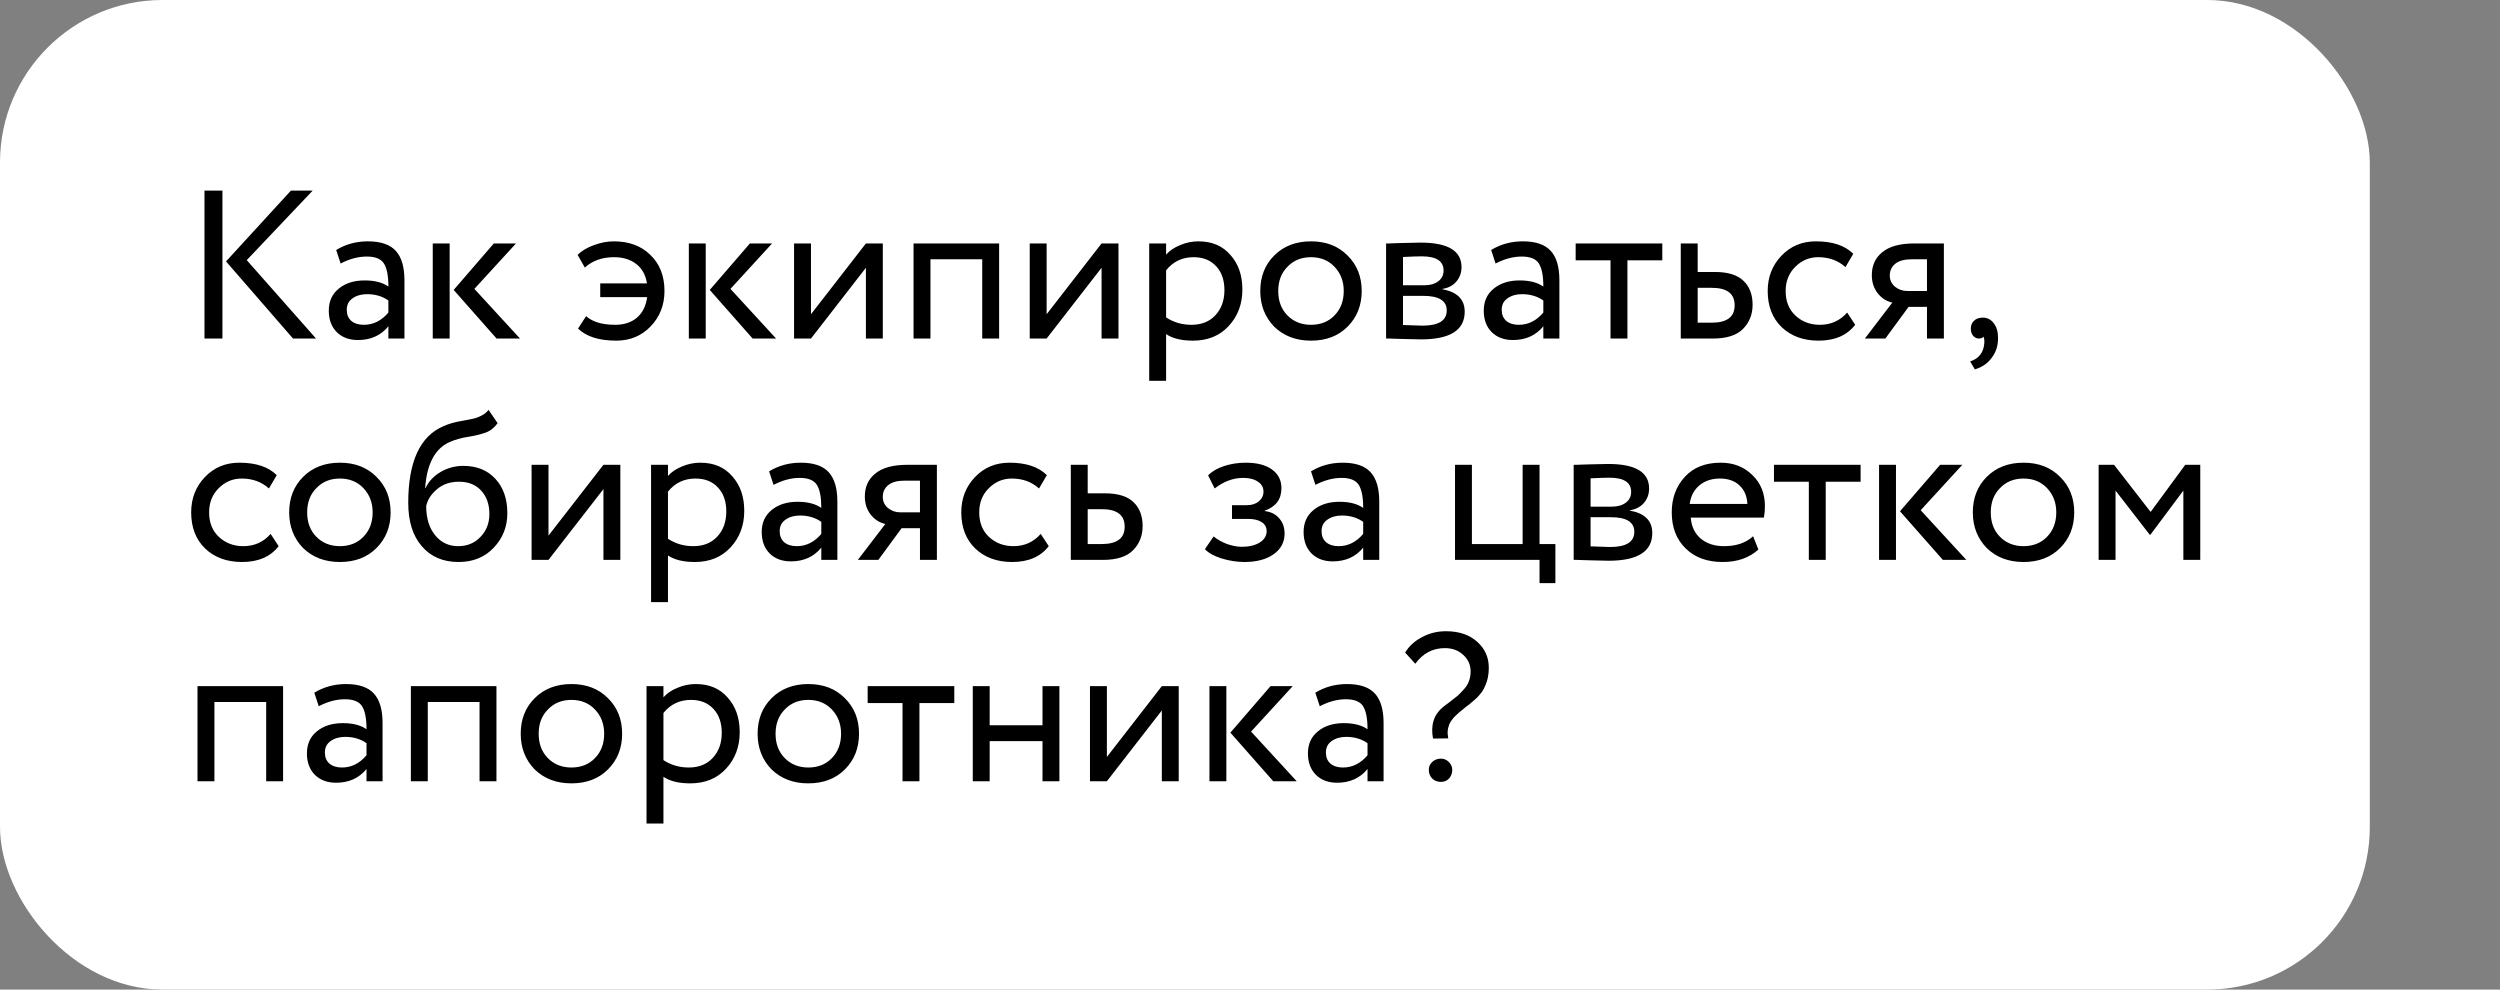
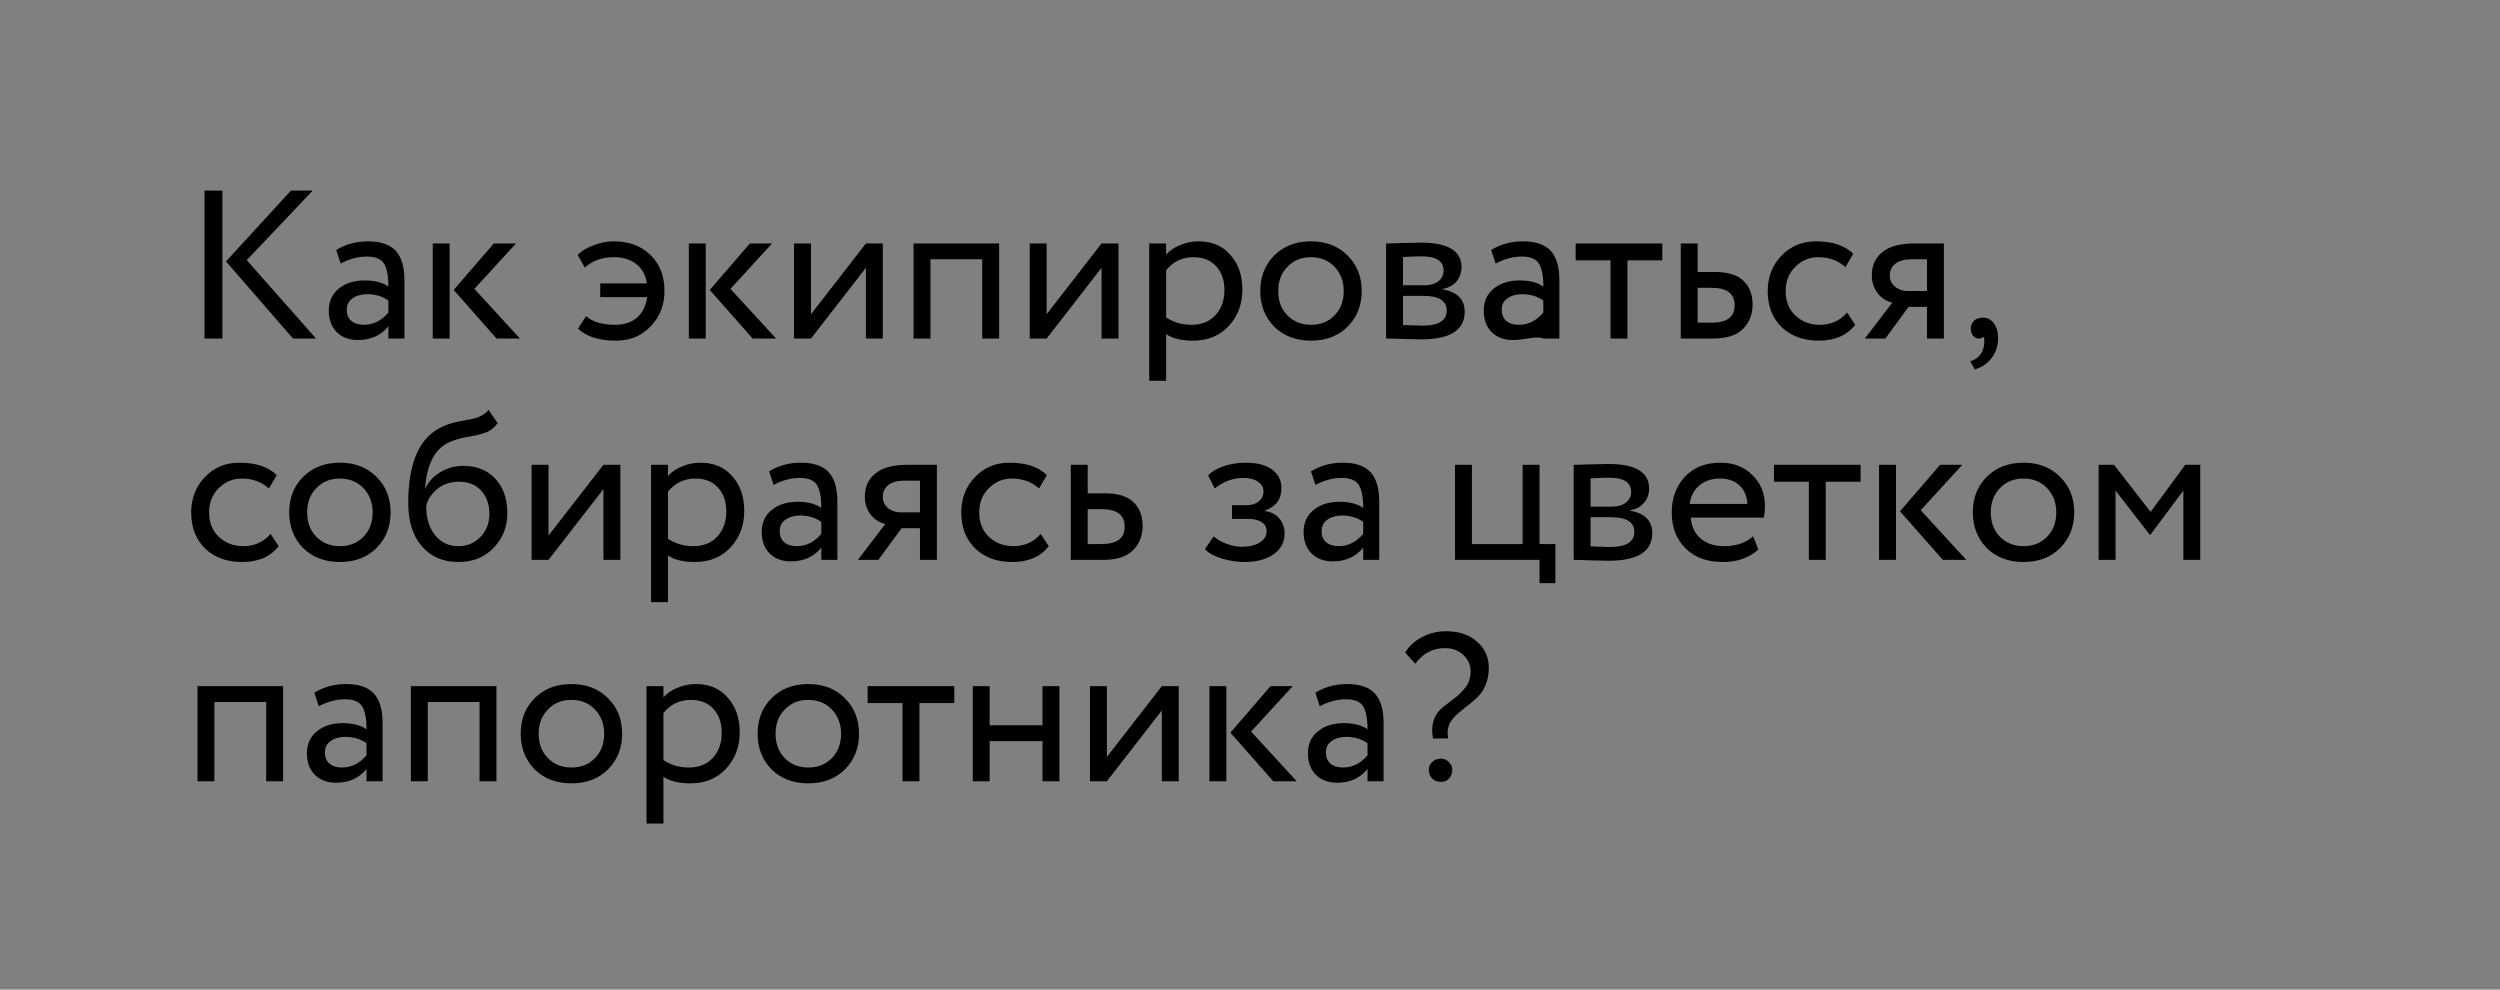
<svg xmlns="http://www.w3.org/2000/svg" width="192" height="76" viewBox="0 0 192 76" fill="none">
  <rect x="0" y="0" width="192" height="76" fill="#808080" stroke="none" />
-   <rect width="182" height="76" rx="12.483" fill="white" />
-   <path d="M22.341 14.64H24.013L18.95 19.979L24.272 26H22.504L17.359 20.077L22.341 14.64ZM17.083 26H15.704V14.64H17.083V26ZM26.16 20.239L25.819 19.2C26.544 18.757 27.356 18.535 28.253 18.535C29.238 18.535 29.952 18.779 30.396 19.265C30.839 19.752 31.061 20.504 31.061 21.521V26H29.828V25.059C29.254 25.762 28.475 26.114 27.491 26.114C26.82 26.114 26.279 25.913 25.868 25.513C25.457 25.102 25.251 24.55 25.251 23.858C25.251 23.144 25.506 22.581 26.014 22.17C26.523 21.748 27.188 21.537 28.01 21.537C28.778 21.537 29.384 21.694 29.828 22.008C29.828 21.186 29.714 20.596 29.487 20.239C29.26 19.882 28.822 19.703 28.172 19.703C27.512 19.703 26.842 19.882 26.16 20.239ZM27.945 24.945C28.67 24.945 29.298 24.631 29.828 24.004V23.079C29.373 22.754 28.827 22.592 28.189 22.592C27.745 22.592 27.372 22.7 27.069 22.917C26.777 23.122 26.631 23.414 26.631 23.793C26.631 24.15 26.744 24.431 26.971 24.637C27.209 24.842 27.534 24.945 27.945 24.945ZM37.925 18.697H39.629L36.432 22.186L39.937 26H38.136L34.842 22.267L37.925 18.697ZM34.533 26H33.235V18.697H34.533V26ZM49.701 22.819H46.098V21.764H49.685C49.587 21.115 49.312 20.618 48.857 20.271C48.414 19.925 47.846 19.752 47.153 19.752C46.255 19.752 45.509 20.017 44.914 20.547L44.362 19.574C44.676 19.26 45.092 19.011 45.611 18.827C46.131 18.632 46.639 18.535 47.137 18.535C48.305 18.535 49.241 18.881 49.944 19.574C50.669 20.266 51.032 21.191 51.032 22.349C51.032 23.42 50.68 24.323 49.977 25.059C49.274 25.794 48.392 26.162 47.332 26.162C46.012 26.162 45.033 25.854 44.394 25.237L45.011 24.28C45.509 24.723 46.255 24.945 47.251 24.945C47.932 24.945 48.489 24.761 48.922 24.393C49.355 24.015 49.614 23.49 49.701 22.819ZM57.592 18.697H59.296L56.099 22.186L59.604 26H57.803L54.509 22.267L57.592 18.697ZM54.2 26H52.902V18.697H54.2V26ZM66.502 20.564L62.283 26H60.984V18.697H62.283V24.134L66.502 18.697H67.8V26H66.502V20.564ZM76.733 26H75.435V19.914H71.459V26H70.16V18.697H76.733V26ZM84.6 20.564L80.381 26H79.083V18.697H80.381V24.134L84.6 18.697H85.899V26H84.6V20.564ZM89.557 29.246H88.259V18.697H89.557V19.557C89.817 19.255 90.174 19.011 90.628 18.827C91.082 18.632 91.553 18.535 92.04 18.535C93.078 18.535 93.895 18.881 94.49 19.574C95.107 20.255 95.415 21.142 95.415 22.235C95.415 23.349 95.064 24.285 94.361 25.043C93.668 25.789 92.754 26.162 91.618 26.162C90.742 26.162 90.055 25.995 89.557 25.659V29.246ZM91.667 19.752C90.801 19.752 90.098 20.087 89.557 20.758V24.377C90.13 24.756 90.779 24.945 91.504 24.945C92.272 24.945 92.884 24.702 93.338 24.215C93.803 23.717 94.036 23.073 94.036 22.284C94.036 21.516 93.825 20.904 93.403 20.45C92.981 19.985 92.402 19.752 91.667 19.752ZM97.86 25.091C97.146 24.355 96.789 23.441 96.789 22.349C96.789 21.245 97.146 20.336 97.86 19.622C98.585 18.898 99.526 18.535 100.684 18.535C101.842 18.535 102.777 18.898 103.491 19.622C104.216 20.336 104.579 21.245 104.579 22.349C104.579 23.452 104.216 24.366 103.491 25.091C102.777 25.805 101.842 26.162 100.684 26.162C99.537 26.162 98.596 25.805 97.86 25.091ZM98.883 20.482C98.407 20.958 98.169 21.581 98.169 22.349C98.169 23.117 98.401 23.739 98.867 24.215C99.343 24.702 99.948 24.945 100.684 24.945C101.42 24.945 102.02 24.707 102.485 24.231C102.961 23.744 103.199 23.117 103.199 22.349C103.199 21.602 102.961 20.98 102.485 20.482C102.02 19.996 101.42 19.752 100.684 19.752C99.948 19.752 99.348 19.996 98.883 20.482ZM106.452 26V18.697C106.506 18.697 106.582 18.697 106.679 18.697C106.777 18.686 106.917 18.681 107.101 18.681C107.285 18.67 107.453 18.665 107.604 18.665C108.405 18.643 108.902 18.632 109.097 18.632C111.196 18.632 112.245 19.26 112.245 20.515C112.245 20.948 112.11 21.321 111.84 21.635C111.569 21.938 111.218 22.122 110.785 22.186V22.219C111.921 22.424 112.489 22.998 112.489 23.939C112.489 25.356 111.369 26.065 109.13 26.065C109.021 26.065 108.545 26.054 107.702 26.032C107.539 26.032 107.361 26.027 107.166 26.016C106.971 26.016 106.82 26.011 106.712 26C106.603 26 106.517 26 106.452 26ZM109.308 22.722H107.75V24.961C108.529 24.994 109.027 25.01 109.243 25.01C110.487 25.01 111.109 24.621 111.109 23.842C111.109 23.095 110.509 22.722 109.308 22.722ZM109.195 19.687C108.881 19.687 108.399 19.703 107.75 19.736V21.91H109.389C109.833 21.91 110.19 21.808 110.46 21.602C110.731 21.397 110.866 21.121 110.866 20.774C110.866 20.05 110.309 19.687 109.195 19.687ZM114.86 20.239L114.52 19.2C115.245 18.757 116.056 18.535 116.954 18.535C117.938 18.535 118.652 18.779 119.096 19.265C119.54 19.752 119.761 20.504 119.761 21.521V26H118.528V25.059C117.955 25.762 117.176 26.114 116.191 26.114C115.52 26.114 114.979 25.913 114.568 25.513C114.157 25.102 113.952 24.55 113.952 23.858C113.952 23.144 114.206 22.581 114.714 22.17C115.223 21.748 115.888 21.537 116.71 21.537C117.479 21.537 118.084 21.694 118.528 22.008C118.528 21.186 118.414 20.596 118.187 20.239C117.96 19.882 117.522 19.703 116.873 19.703C116.213 19.703 115.542 19.882 114.86 20.239ZM116.646 24.945C117.37 24.945 117.998 24.631 118.528 24.004V23.079C118.074 22.754 117.527 22.592 116.889 22.592C116.445 22.592 116.072 22.7 115.769 22.917C115.477 23.122 115.331 23.414 115.331 23.793C115.331 24.15 115.445 24.431 115.672 24.637C115.91 24.842 116.234 24.945 116.646 24.945ZM123.688 19.996H121.01V18.697H127.664V19.996H124.986V26H123.688V19.996ZM131.549 26H129.083V18.697H130.381V20.888H131.712C132.707 20.888 133.437 21.115 133.902 21.57C134.368 22.013 134.6 22.625 134.6 23.404C134.6 24.139 134.357 24.756 133.87 25.253C133.383 25.751 132.61 26 131.549 26ZM131.468 22.105H130.381V24.783H131.452C132.631 24.783 133.221 24.339 133.221 23.452C133.221 22.554 132.637 22.105 131.468 22.105ZM141.861 24.004L142.478 24.945C141.85 25.757 140.914 26.162 139.67 26.162C138.502 26.162 137.555 25.816 136.83 25.124C136.116 24.431 135.759 23.506 135.759 22.349C135.759 21.278 136.111 20.374 136.814 19.639C137.517 18.903 138.399 18.535 139.459 18.535C140.736 18.535 141.693 18.854 142.331 19.492L141.731 20.515C141.168 20.006 140.471 19.752 139.638 19.752C138.956 19.752 138.366 20.001 137.869 20.499C137.382 20.985 137.138 21.602 137.138 22.349C137.138 23.138 137.387 23.766 137.885 24.231C138.393 24.707 139.021 24.945 139.767 24.945C140.611 24.945 141.309 24.631 141.861 24.004ZM147.018 18.697H149.29V26H147.992V23.566H146.58L144.795 26H143.221L145.33 23.241C144.887 23.144 144.514 22.906 144.211 22.527C143.908 22.138 143.756 21.672 143.756 21.131C143.756 20.385 144.027 19.795 144.568 19.363C145.109 18.919 145.925 18.697 147.018 18.697ZM145.136 21.164C145.136 21.51 145.271 21.797 145.541 22.024C145.812 22.241 146.131 22.349 146.499 22.349H147.992V19.914H146.807C146.255 19.914 145.839 20.028 145.558 20.255C145.276 20.482 145.136 20.785 145.136 21.164ZM151.358 25.253C151.358 24.994 151.439 24.788 151.601 24.637C151.764 24.475 151.991 24.393 152.283 24.393C152.629 24.393 152.91 24.54 153.127 24.832C153.343 25.113 153.451 25.491 153.451 25.968C153.451 26.552 153.289 27.055 152.965 27.477C152.651 27.91 152.218 28.207 151.666 28.369L151.309 27.753C151.872 27.579 152.218 27.217 152.348 26.665C152.424 26.297 152.418 26.027 152.332 25.854C152.267 25.951 152.148 26 151.975 26C151.812 26 151.666 25.93 151.536 25.789C151.417 25.638 151.358 25.459 151.358 25.253ZM20.783 41.004L21.4 41.945C20.773 42.757 19.837 43.162 18.593 43.162C17.424 43.162 16.477 42.816 15.753 42.124C15.039 41.431 14.682 40.506 14.682 39.349C14.682 38.278 15.033 37.374 15.736 36.639C16.44 35.903 17.321 35.535 18.382 35.535C19.658 35.535 20.616 35.854 21.254 36.492L20.654 37.515C20.091 37.006 19.393 36.752 18.56 36.752C17.878 36.752 17.289 37.001 16.791 37.499C16.304 37.986 16.061 38.602 16.061 39.349C16.061 40.138 16.31 40.766 16.808 41.231C17.316 41.707 17.943 41.945 18.69 41.945C19.534 41.945 20.232 41.631 20.783 41.004ZM23.28 42.091C22.566 41.355 22.209 40.441 22.209 39.349C22.209 38.245 22.566 37.336 23.28 36.622C24.005 35.898 24.947 35.535 26.104 35.535C27.262 35.535 28.198 35.898 28.912 36.622C29.636 37.336 29.999 38.245 29.999 39.349C29.999 40.452 29.636 41.366 28.912 42.091C28.198 42.805 27.262 43.162 26.104 43.162C24.957 43.162 24.016 42.805 23.28 42.091ZM24.303 37.482C23.827 37.958 23.589 38.581 23.589 39.349C23.589 40.117 23.821 40.739 24.287 41.215C24.762 41.702 25.368 41.945 26.104 41.945C26.84 41.945 27.44 41.707 27.905 41.231C28.381 40.744 28.619 40.117 28.619 39.349C28.619 38.602 28.381 37.98 27.905 37.482C27.44 36.996 26.84 36.752 26.104 36.752C25.368 36.752 24.768 36.996 24.303 37.482ZM37.52 31.478L38.217 32.5C37.958 32.857 37.644 33.101 37.276 33.231C36.876 33.371 36.421 33.48 35.913 33.555C35.415 33.631 34.945 33.766 34.501 33.961C33.398 34.469 32.781 35.643 32.651 37.482H32.684C32.922 36.974 33.306 36.563 33.836 36.249C34.377 35.935 34.955 35.779 35.572 35.779C36.611 35.779 37.433 36.108 38.039 36.768C38.655 37.428 38.964 38.31 38.964 39.414C38.964 40.452 38.612 41.339 37.909 42.075C37.217 42.8 36.319 43.162 35.215 43.162C34.025 43.162 33.084 42.757 32.391 41.945C31.699 41.145 31.353 40.036 31.353 38.618C31.353 35.459 32.256 33.496 34.063 32.728C34.474 32.544 34.95 32.408 35.491 32.322C35.913 32.246 36.216 32.187 36.4 32.143C36.584 32.1 36.778 32.024 36.984 31.916C37.2 31.808 37.379 31.662 37.52 31.478ZM32.732 38.862C32.732 39.792 32.959 40.539 33.414 41.101C33.868 41.664 34.458 41.945 35.183 41.945C35.886 41.945 36.459 41.707 36.903 41.231C37.357 40.766 37.584 40.182 37.584 39.478C37.584 38.732 37.373 38.132 36.952 37.677C36.54 37.223 35.972 36.996 35.248 36.996C34.588 36.996 34.036 37.179 33.592 37.547C33.127 37.926 32.84 38.364 32.732 38.862ZM46.344 37.564L42.124 43H40.826V35.697H42.124V41.134L46.344 35.697H47.642V43H46.344V37.564ZM51.3 46.246H50.002V35.697H51.3V36.557C51.56 36.255 51.917 36.011 52.371 35.827C52.826 35.632 53.296 35.535 53.783 35.535C54.822 35.535 55.639 35.881 56.234 36.574C56.85 37.255 57.159 38.142 57.159 39.235C57.159 40.349 56.807 41.285 56.104 42.042C55.411 42.789 54.497 43.162 53.361 43.162C52.485 43.162 51.798 42.995 51.3 42.659V46.246ZM53.41 36.752C52.544 36.752 51.841 37.087 51.3 37.758V41.377C51.874 41.756 52.523 41.945 53.248 41.945C54.016 41.945 54.627 41.702 55.081 41.215C55.547 40.717 55.779 40.074 55.779 39.284C55.779 38.516 55.568 37.904 55.146 37.45C54.724 36.985 54.146 36.752 53.41 36.752ZM59.409 37.239L59.068 36.2C59.793 35.757 60.604 35.535 61.502 35.535C62.487 35.535 63.201 35.779 63.644 36.265C64.088 36.752 64.31 37.504 64.31 38.521V43H63.076V42.059C62.503 42.762 61.724 43.114 60.74 43.114C60.069 43.114 59.528 42.913 59.117 42.513C58.706 42.102 58.5 41.55 58.5 40.858C58.5 40.144 58.754 39.581 59.263 39.17C59.771 38.748 60.437 38.537 61.259 38.537C62.027 38.537 62.633 38.694 63.076 39.008C63.076 38.186 62.963 37.596 62.736 37.239C62.508 36.882 62.07 36.703 61.421 36.703C60.761 36.703 60.09 36.882 59.409 37.239ZM61.194 41.945C61.919 41.945 62.546 41.631 63.076 41.004V40.079C62.622 39.754 62.076 39.592 61.437 39.592C60.994 39.592 60.621 39.7 60.318 39.917C60.026 40.122 59.88 40.414 59.88 40.793C59.88 41.15 59.993 41.431 60.22 41.637C60.458 41.842 60.783 41.945 61.194 41.945ZM69.681 35.697H71.953V43H70.654V40.566H69.243L67.457 43H65.883L67.993 40.241C67.549 40.144 67.176 39.906 66.873 39.527C66.57 39.138 66.419 38.672 66.419 38.132C66.419 37.385 66.689 36.795 67.23 36.363C67.771 35.919 68.588 35.697 69.681 35.697ZM67.798 38.164C67.798 38.51 67.933 38.797 68.204 39.024C68.474 39.24 68.793 39.349 69.161 39.349H70.654V36.914H69.47C68.918 36.914 68.501 37.028 68.22 37.255C67.939 37.482 67.798 37.785 67.798 38.164ZM79.927 41.004L80.544 41.945C79.917 42.757 78.981 43.162 77.737 43.162C76.568 43.162 75.622 42.816 74.897 42.124C74.183 41.431 73.826 40.506 73.826 39.349C73.826 38.278 74.177 37.374 74.881 36.639C75.584 35.903 76.466 35.535 77.526 35.535C78.802 35.535 79.76 35.854 80.398 36.492L79.798 37.515C79.235 37.006 78.537 36.752 77.704 36.752C77.023 36.752 76.433 37.001 75.935 37.499C75.448 37.986 75.205 38.602 75.205 39.349C75.205 40.138 75.454 40.766 75.952 41.231C76.46 41.707 77.088 41.945 77.834 41.945C78.678 41.945 79.376 41.631 79.927 41.004ZM84.703 43H82.237V35.697H83.535V37.888H84.865C85.861 37.888 86.591 38.115 87.056 38.57C87.522 39.013 87.754 39.624 87.754 40.404C87.754 41.139 87.511 41.756 87.024 42.254C86.537 42.751 85.763 43 84.703 43ZM84.622 39.105H83.535V41.783H84.606C85.785 41.783 86.375 41.339 86.375 40.452C86.375 39.554 85.79 39.105 84.622 39.105ZM95.558 43.162C95.006 43.162 94.422 43.07 93.805 42.886C93.21 42.692 92.788 42.454 92.539 42.172L93.205 41.199C93.497 41.437 93.843 41.631 94.243 41.783C94.654 41.923 95.028 41.994 95.363 41.994C95.926 41.994 96.385 41.886 96.743 41.669C97.1 41.442 97.278 41.15 97.278 40.793C97.278 40.49 97.148 40.257 96.888 40.095C96.64 39.933 96.293 39.852 95.85 39.852H94.617V38.797H95.769C96.137 38.797 96.439 38.7 96.677 38.505C96.916 38.299 97.035 38.05 97.035 37.758C97.035 37.434 96.894 37.179 96.613 36.996C96.331 36.801 95.953 36.703 95.477 36.703C94.709 36.703 93.978 36.974 93.286 37.515L92.783 36.509C93.075 36.206 93.481 35.968 94 35.795C94.53 35.622 95.087 35.535 95.671 35.535C96.537 35.535 97.208 35.708 97.684 36.054C98.171 36.401 98.414 36.882 98.414 37.499C98.414 38.343 97.987 38.916 97.132 39.219V39.251C97.608 39.305 97.981 39.495 98.252 39.819C98.522 40.133 98.657 40.517 98.657 40.971C98.657 41.642 98.371 42.178 97.797 42.578C97.235 42.968 96.488 43.162 95.558 43.162ZM101.025 37.239L100.685 36.2C101.409 35.757 102.221 35.535 103.119 35.535C104.103 35.535 104.817 35.779 105.261 36.265C105.704 36.752 105.926 37.504 105.926 38.521V43H104.693V42.059C104.119 42.762 103.341 43.114 102.356 43.114C101.685 43.114 101.144 42.913 100.733 42.513C100.322 42.102 100.117 41.55 100.117 40.858C100.117 40.144 100.371 39.581 100.879 39.17C101.388 38.748 102.053 38.537 102.875 38.537C103.643 38.537 104.249 38.694 104.693 39.008C104.693 38.186 104.579 37.596 104.352 37.239C104.125 36.882 103.687 36.703 103.038 36.703C102.378 36.703 101.707 36.882 101.025 37.239ZM102.81 41.945C103.535 41.945 104.163 41.631 104.693 41.004V40.079C104.238 39.754 103.692 39.592 103.054 39.592C102.61 39.592 102.237 39.7 101.934 39.917C101.642 40.122 101.496 40.414 101.496 40.793C101.496 41.15 101.61 41.431 101.837 41.637C102.075 41.842 102.399 41.945 102.81 41.945ZM118.236 43H111.745V35.697H113.043V41.783H116.938V35.697H118.236V41.783H119.454V44.785H118.236V43ZM120.858 43V35.697C120.912 35.697 120.987 35.697 121.085 35.697C121.182 35.687 121.323 35.681 121.507 35.681C121.691 35.67 121.858 35.665 122.01 35.665C122.81 35.643 123.308 35.632 123.503 35.632C125.602 35.632 126.651 36.26 126.651 37.515C126.651 37.948 126.516 38.321 126.245 38.635C125.975 38.938 125.623 39.121 125.191 39.186V39.219C126.327 39.424 126.895 39.998 126.895 40.939C126.895 42.356 125.775 43.065 123.535 43.065C123.427 43.065 122.951 43.054 122.107 43.032C121.945 43.032 121.766 43.027 121.572 43.016C121.377 43.016 121.226 43.011 121.117 43C121.009 43 120.923 43 120.858 43ZM123.714 39.722H122.156V41.961C122.935 41.994 123.433 42.01 123.649 42.01C124.893 42.01 125.515 41.621 125.515 40.842C125.515 40.095 124.915 39.722 123.714 39.722ZM123.6 36.687C123.286 36.687 122.805 36.703 122.156 36.736V38.91H123.795C124.239 38.91 124.596 38.808 124.866 38.602C125.137 38.397 125.272 38.121 125.272 37.775C125.272 37.05 124.715 36.687 123.6 36.687ZM134.638 41.182L135.043 42.205C134.34 42.843 133.426 43.162 132.301 43.162C131.111 43.162 130.164 42.816 129.461 42.124C128.747 41.431 128.39 40.506 128.39 39.349C128.39 38.256 128.725 37.347 129.396 36.622C130.056 35.898 130.976 35.535 132.155 35.535C133.128 35.535 133.934 35.849 134.573 36.476C135.222 37.093 135.546 37.894 135.546 38.878C135.546 39.192 135.519 39.484 135.465 39.754H129.85C129.904 40.436 130.159 40.971 130.613 41.361C131.078 41.75 131.673 41.945 132.398 41.945C133.35 41.945 134.097 41.691 134.638 41.182ZM132.09 36.752C131.452 36.752 130.921 36.931 130.499 37.288C130.088 37.645 129.845 38.115 129.769 38.7H134.2C134.167 38.094 133.962 37.618 133.583 37.271C133.215 36.925 132.717 36.752 132.09 36.752ZM138.918 36.996H136.24V35.697H142.894V36.996H140.216V43H138.918V36.996ZM149.002 35.697H150.706L147.509 39.186L151.015 43H149.213L145.919 39.267L149.002 35.697ZM145.611 43H144.312V35.697H145.611V43ZM152.583 42.091C151.869 41.355 151.512 40.441 151.512 39.349C151.512 38.245 151.869 37.336 152.583 36.622C153.308 35.898 154.249 35.535 155.407 35.535C156.564 35.535 157.5 35.898 158.214 36.622C158.939 37.336 159.301 38.245 159.301 39.349C159.301 40.452 158.939 41.366 158.214 42.091C157.5 42.805 156.564 43.162 155.407 43.162C154.26 43.162 153.319 42.805 152.583 42.091ZM153.605 37.482C153.129 37.958 152.891 38.581 152.891 39.349C152.891 40.117 153.124 40.739 153.589 41.215C154.065 41.702 154.671 41.945 155.407 41.945C156.142 41.945 156.743 41.707 157.208 41.231C157.684 40.744 157.922 40.117 157.922 39.349C157.922 38.602 157.684 37.98 157.208 37.482C156.743 36.996 156.142 36.752 155.407 36.752C154.671 36.752 154.07 36.996 153.605 37.482ZM162.473 43H161.175V35.697H162.359L165.167 39.316L167.828 35.697H168.98V43H167.682V37.677L165.15 41.069H165.102L162.473 37.677V43ZM21.741 60H20.443V53.914H16.467V60H15.168V52.697H21.741V60ZM24.48 54.239L24.139 53.2C24.864 52.757 25.676 52.535 26.574 52.535C27.558 52.535 28.272 52.779 28.716 53.265C29.159 53.752 29.381 54.504 29.381 55.521V60H28.148V59.059C27.574 59.762 26.796 60.114 25.811 60.114C25.14 60.114 24.599 59.913 24.188 59.513C23.777 59.102 23.572 58.55 23.572 57.858C23.572 57.144 23.826 56.581 24.334 56.17C24.843 55.748 25.508 55.537 26.33 55.537C27.098 55.537 27.704 55.694 28.148 56.008C28.148 55.186 28.034 54.596 27.807 54.239C27.58 53.882 27.142 53.703 26.492 53.703C25.833 53.703 25.162 53.882 24.48 54.239ZM26.265 58.945C26.99 58.945 27.618 58.631 28.148 58.004V57.079C27.693 56.754 27.147 56.592 26.509 56.592C26.065 56.592 25.692 56.7 25.389 56.917C25.097 57.122 24.951 57.414 24.951 57.793C24.951 58.15 25.064 58.431 25.292 58.637C25.53 58.842 25.854 58.945 26.265 58.945ZM38.127 60H36.829V53.914H32.853V60H31.555V52.697H38.127V60ZM41.062 59.091C40.348 58.355 39.991 57.441 39.991 56.349C39.991 55.245 40.348 54.336 41.062 53.622C41.786 52.898 42.728 52.535 43.885 52.535C45.043 52.535 45.979 52.898 46.693 53.622C47.418 54.336 47.78 55.245 47.78 56.349C47.78 57.452 47.418 58.366 46.693 59.091C45.979 59.805 45.043 60.162 43.885 60.162C42.739 60.162 41.797 59.805 41.062 59.091ZM42.084 54.482C41.608 54.958 41.37 55.581 41.37 56.349C41.37 57.117 41.603 57.739 42.068 58.215C42.544 58.702 43.15 58.945 43.885 58.945C44.621 58.945 45.221 58.707 45.687 58.231C46.163 57.744 46.401 57.117 46.401 56.349C46.401 55.602 46.163 54.98 45.687 54.482C45.221 53.996 44.621 53.752 43.885 53.752C43.15 53.752 42.549 53.996 42.084 54.482ZM50.952 63.246H49.653V52.697H50.952V53.557C51.211 53.255 51.568 53.011 52.023 52.827C52.477 52.632 52.948 52.535 53.434 52.535C54.473 52.535 55.29 52.881 55.885 53.574C56.502 54.255 56.81 55.142 56.81 56.235C56.81 57.349 56.458 58.285 55.755 59.042C55.063 59.789 54.148 60.162 53.013 60.162C52.136 60.162 51.449 59.995 50.952 59.659V63.246ZM53.061 53.752C52.196 53.752 51.492 54.087 50.952 54.758V58.377C51.525 58.756 52.174 58.945 52.899 58.945C53.667 58.945 54.278 58.702 54.733 58.215C55.198 57.717 55.431 57.074 55.431 56.284C55.431 55.516 55.22 54.904 54.798 54.45C54.376 53.985 53.797 53.752 53.061 53.752ZM59.255 59.091C58.541 58.355 58.184 57.441 58.184 56.349C58.184 55.245 58.541 54.336 59.255 53.622C59.98 52.898 60.921 52.535 62.079 52.535C63.236 52.535 64.172 52.898 64.886 53.622C65.611 54.336 65.973 55.245 65.973 56.349C65.973 57.452 65.611 58.366 64.886 59.091C64.172 59.805 63.236 60.162 62.079 60.162C60.932 60.162 59.991 59.805 59.255 59.091ZM60.277 54.482C59.801 54.958 59.563 55.581 59.563 56.349C59.563 57.117 59.796 57.739 60.261 58.215C60.737 58.702 61.343 58.945 62.079 58.945C62.814 58.945 63.415 58.707 63.88 58.231C64.356 57.744 64.594 57.117 64.594 56.349C64.594 55.602 64.356 54.98 63.88 54.482C63.415 53.996 62.814 53.752 62.079 53.752C61.343 53.752 60.742 53.996 60.277 54.482ZM69.314 53.996H66.636V52.697H73.29V53.996H70.612V60H69.314V53.996ZM81.362 60H80.064V56.917H76.007V60H74.709V52.697H76.007V55.7H80.064V52.697H81.362V60ZM89.228 54.564L85.009 60H83.71V52.697H85.009V58.134L89.228 52.697H90.526V60H89.228V54.564ZM97.576 52.697H99.28L96.083 56.186L99.588 60H97.787L94.493 56.267L97.576 52.697ZM94.184 60H92.886V52.697H94.184V60ZM101.358 54.239L101.017 53.2C101.742 52.757 102.554 52.535 103.452 52.535C104.436 52.535 105.15 52.779 105.594 53.265C106.037 53.752 106.259 54.504 106.259 55.521V60H105.026V59.059C104.452 59.762 103.673 60.114 102.689 60.114C102.018 60.114 101.477 59.913 101.066 59.513C100.655 59.102 100.449 58.55 100.449 57.858C100.449 57.144 100.704 56.581 101.212 56.17C101.721 55.748 102.386 55.537 103.208 55.537C103.976 55.537 104.582 55.694 105.026 56.008C105.026 55.186 104.912 54.596 104.685 54.239C104.458 53.882 104.02 53.703 103.37 53.703C102.71 53.703 102.04 53.882 101.358 54.239ZM103.143 58.945C103.868 58.945 104.496 58.631 105.026 58.004V57.079C104.571 56.754 104.025 56.592 103.387 56.592C102.943 56.592 102.57 56.7 102.267 56.917C101.975 57.122 101.829 57.414 101.829 57.793C101.829 58.15 101.942 58.431 102.17 58.637C102.408 58.842 102.732 58.945 103.143 58.945ZM112.944 51.561C112.944 51.064 112.755 50.642 112.376 50.295C112.009 49.949 111.538 49.776 110.965 49.776C110.034 49.776 109.277 50.176 108.693 50.977L107.914 50.117C108.217 49.619 108.649 49.224 109.212 48.932C109.774 48.629 110.386 48.478 111.046 48.478C112.052 48.478 112.852 48.748 113.447 49.289C114.043 49.819 114.34 50.485 114.34 51.285C114.34 51.794 114.253 52.243 114.08 52.632C114.037 52.741 113.988 52.843 113.934 52.941C113.88 53.038 113.815 53.136 113.74 53.233C113.664 53.319 113.599 53.395 113.545 53.46C113.502 53.514 113.426 53.59 113.318 53.687C113.209 53.774 113.134 53.839 113.09 53.882C113.058 53.914 112.977 53.985 112.847 54.093C112.717 54.19 112.636 54.25 112.604 54.271C112.539 54.325 112.447 54.401 112.328 54.499C112.22 54.585 112.133 54.656 112.068 54.71C112.014 54.764 111.938 54.834 111.841 54.921C111.744 55.007 111.668 55.083 111.614 55.148C111.56 55.213 111.5 55.294 111.435 55.391C111.37 55.489 111.322 55.581 111.289 55.667C111.267 55.754 111.24 55.851 111.208 55.959C111.186 56.067 111.176 56.186 111.176 56.316C111.186 56.435 111.203 56.565 111.224 56.706L110.056 56.722C109.861 55.694 110.115 54.888 110.819 54.304C110.927 54.217 111.105 54.082 111.354 53.898C111.614 53.703 111.814 53.547 111.954 53.428C112.095 53.298 112.252 53.136 112.425 52.941C112.609 52.746 112.739 52.535 112.815 52.308C112.901 52.081 112.944 51.832 112.944 51.561ZM109.731 59.124C109.731 58.886 109.818 58.685 109.991 58.523C110.164 58.35 110.391 58.264 110.672 58.264C110.9 58.264 111.1 58.35 111.273 58.523C111.446 58.696 111.533 58.897 111.533 59.124C111.533 59.383 111.451 59.605 111.289 59.789C111.127 59.962 110.921 60.049 110.672 60.049C110.391 60.049 110.164 59.962 109.991 59.789C109.818 59.605 109.731 59.383 109.731 59.124Z" fill="black" />
+   <path d="M22.341 14.64H24.013L18.95 19.979L24.272 26H22.504L17.359 20.077L22.341 14.64ZM17.083 26H15.704V14.64H17.083V26ZM26.16 20.239L25.819 19.2C26.544 18.757 27.356 18.535 28.253 18.535C29.238 18.535 29.952 18.779 30.396 19.265C30.839 19.752 31.061 20.504 31.061 21.521V26H29.828V25.059C29.254 25.762 28.475 26.114 27.491 26.114C26.82 26.114 26.279 25.913 25.868 25.513C25.457 25.102 25.251 24.55 25.251 23.858C25.251 23.144 25.506 22.581 26.014 22.17C26.523 21.748 27.188 21.537 28.01 21.537C28.778 21.537 29.384 21.694 29.828 22.008C29.828 21.186 29.714 20.596 29.487 20.239C29.26 19.882 28.822 19.703 28.172 19.703C27.512 19.703 26.842 19.882 26.16 20.239ZM27.945 24.945C28.67 24.945 29.298 24.631 29.828 24.004V23.079C29.373 22.754 28.827 22.592 28.189 22.592C27.745 22.592 27.372 22.7 27.069 22.917C26.777 23.122 26.631 23.414 26.631 23.793C26.631 24.15 26.744 24.431 26.971 24.637C27.209 24.842 27.534 24.945 27.945 24.945ZM37.925 18.697H39.629L36.432 22.186L39.937 26H38.136L34.842 22.267L37.925 18.697ZM34.533 26H33.235V18.697H34.533V26ZM49.701 22.819H46.098V21.764H49.685C49.587 21.115 49.312 20.618 48.857 20.271C48.414 19.925 47.846 19.752 47.153 19.752C46.255 19.752 45.509 20.017 44.914 20.547L44.362 19.574C44.676 19.26 45.092 19.011 45.611 18.827C46.131 18.632 46.639 18.535 47.137 18.535C48.305 18.535 49.241 18.881 49.944 19.574C50.669 20.266 51.032 21.191 51.032 22.349C51.032 23.42 50.68 24.323 49.977 25.059C49.274 25.794 48.392 26.162 47.332 26.162C46.012 26.162 45.033 25.854 44.394 25.237L45.011 24.28C45.509 24.723 46.255 24.945 47.251 24.945C47.932 24.945 48.489 24.761 48.922 24.393C49.355 24.015 49.614 23.49 49.701 22.819ZM57.592 18.697H59.296L56.099 22.186L59.604 26H57.803L54.509 22.267L57.592 18.697ZM54.2 26H52.902V18.697H54.2V26ZM66.502 20.564L62.283 26H60.984V18.697H62.283V24.134L66.502 18.697H67.8V26H66.502V20.564ZM76.733 26H75.435V19.914H71.459V26H70.16V18.697H76.733V26ZM84.6 20.564L80.381 26H79.083V18.697H80.381V24.134L84.6 18.697H85.899V26H84.6V20.564ZM89.557 29.246H88.259V18.697H89.557V19.557C89.817 19.255 90.174 19.011 90.628 18.827C91.082 18.632 91.553 18.535 92.04 18.535C93.078 18.535 93.895 18.881 94.49 19.574C95.107 20.255 95.415 21.142 95.415 22.235C95.415 23.349 95.064 24.285 94.361 25.043C93.668 25.789 92.754 26.162 91.618 26.162C90.742 26.162 90.055 25.995 89.557 25.659V29.246ZM91.667 19.752C90.801 19.752 90.098 20.087 89.557 20.758V24.377C90.13 24.756 90.779 24.945 91.504 24.945C92.272 24.945 92.884 24.702 93.338 24.215C93.803 23.717 94.036 23.073 94.036 22.284C94.036 21.516 93.825 20.904 93.403 20.45C92.981 19.985 92.402 19.752 91.667 19.752ZM97.86 25.091C97.146 24.355 96.789 23.441 96.789 22.349C96.789 21.245 97.146 20.336 97.86 19.622C98.585 18.898 99.526 18.535 100.684 18.535C101.842 18.535 102.777 18.898 103.491 19.622C104.216 20.336 104.579 21.245 104.579 22.349C104.579 23.452 104.216 24.366 103.491 25.091C102.777 25.805 101.842 26.162 100.684 26.162C99.537 26.162 98.596 25.805 97.86 25.091ZM98.883 20.482C98.407 20.958 98.169 21.581 98.169 22.349C98.169 23.117 98.401 23.739 98.867 24.215C99.343 24.702 99.948 24.945 100.684 24.945C101.42 24.945 102.02 24.707 102.485 24.231C102.961 23.744 103.199 23.117 103.199 22.349C103.199 21.602 102.961 20.98 102.485 20.482C102.02 19.996 101.42 19.752 100.684 19.752C99.948 19.752 99.348 19.996 98.883 20.482ZM106.452 26V18.697C106.506 18.697 106.582 18.697 106.679 18.697C106.777 18.686 106.917 18.681 107.101 18.681C107.285 18.67 107.453 18.665 107.604 18.665C108.405 18.643 108.902 18.632 109.097 18.632C111.196 18.632 112.245 19.26 112.245 20.515C112.245 20.948 112.11 21.321 111.84 21.635C111.569 21.938 111.218 22.122 110.785 22.186V22.219C111.921 22.424 112.489 22.998 112.489 23.939C112.489 25.356 111.369 26.065 109.13 26.065C109.021 26.065 108.545 26.054 107.702 26.032C107.539 26.032 107.361 26.027 107.166 26.016C106.971 26.016 106.82 26.011 106.712 26C106.603 26 106.517 26 106.452 26ZM109.308 22.722H107.75V24.961C108.529 24.994 109.027 25.01 109.243 25.01C110.487 25.01 111.109 24.621 111.109 23.842C111.109 23.095 110.509 22.722 109.308 22.722ZM109.195 19.687C108.881 19.687 108.399 19.703 107.75 19.736V21.91H109.389C109.833 21.91 110.19 21.808 110.46 21.602C110.731 21.397 110.866 21.121 110.866 20.774C110.866 20.05 110.309 19.687 109.195 19.687ZM114.86 20.239L114.52 19.2C115.245 18.757 116.056 18.535 116.954 18.535C117.938 18.535 118.652 18.779 119.096 19.265C119.54 19.752 119.761 20.504 119.761 21.521V26H118.528C117.955 25.762 117.176 26.114 116.191 26.114C115.52 26.114 114.979 25.913 114.568 25.513C114.157 25.102 113.952 24.55 113.952 23.858C113.952 23.144 114.206 22.581 114.714 22.17C115.223 21.748 115.888 21.537 116.71 21.537C117.479 21.537 118.084 21.694 118.528 22.008C118.528 21.186 118.414 20.596 118.187 20.239C117.96 19.882 117.522 19.703 116.873 19.703C116.213 19.703 115.542 19.882 114.86 20.239ZM116.646 24.945C117.37 24.945 117.998 24.631 118.528 24.004V23.079C118.074 22.754 117.527 22.592 116.889 22.592C116.445 22.592 116.072 22.7 115.769 22.917C115.477 23.122 115.331 23.414 115.331 23.793C115.331 24.15 115.445 24.431 115.672 24.637C115.91 24.842 116.234 24.945 116.646 24.945ZM123.688 19.996H121.01V18.697H127.664V19.996H124.986V26H123.688V19.996ZM131.549 26H129.083V18.697H130.381V20.888H131.712C132.707 20.888 133.437 21.115 133.902 21.57C134.368 22.013 134.6 22.625 134.6 23.404C134.6 24.139 134.357 24.756 133.87 25.253C133.383 25.751 132.61 26 131.549 26ZM131.468 22.105H130.381V24.783H131.452C132.631 24.783 133.221 24.339 133.221 23.452C133.221 22.554 132.637 22.105 131.468 22.105ZM141.861 24.004L142.478 24.945C141.85 25.757 140.914 26.162 139.67 26.162C138.502 26.162 137.555 25.816 136.83 25.124C136.116 24.431 135.759 23.506 135.759 22.349C135.759 21.278 136.111 20.374 136.814 19.639C137.517 18.903 138.399 18.535 139.459 18.535C140.736 18.535 141.693 18.854 142.331 19.492L141.731 20.515C141.168 20.006 140.471 19.752 139.638 19.752C138.956 19.752 138.366 20.001 137.869 20.499C137.382 20.985 137.138 21.602 137.138 22.349C137.138 23.138 137.387 23.766 137.885 24.231C138.393 24.707 139.021 24.945 139.767 24.945C140.611 24.945 141.309 24.631 141.861 24.004ZM147.018 18.697H149.29V26H147.992V23.566H146.58L144.795 26H143.221L145.33 23.241C144.887 23.144 144.514 22.906 144.211 22.527C143.908 22.138 143.756 21.672 143.756 21.131C143.756 20.385 144.027 19.795 144.568 19.363C145.109 18.919 145.925 18.697 147.018 18.697ZM145.136 21.164C145.136 21.51 145.271 21.797 145.541 22.024C145.812 22.241 146.131 22.349 146.499 22.349H147.992V19.914H146.807C146.255 19.914 145.839 20.028 145.558 20.255C145.276 20.482 145.136 20.785 145.136 21.164ZM151.358 25.253C151.358 24.994 151.439 24.788 151.601 24.637C151.764 24.475 151.991 24.393 152.283 24.393C152.629 24.393 152.91 24.54 153.127 24.832C153.343 25.113 153.451 25.491 153.451 25.968C153.451 26.552 153.289 27.055 152.965 27.477C152.651 27.91 152.218 28.207 151.666 28.369L151.309 27.753C151.872 27.579 152.218 27.217 152.348 26.665C152.424 26.297 152.418 26.027 152.332 25.854C152.267 25.951 152.148 26 151.975 26C151.812 26 151.666 25.93 151.536 25.789C151.417 25.638 151.358 25.459 151.358 25.253ZM20.783 41.004L21.4 41.945C20.773 42.757 19.837 43.162 18.593 43.162C17.424 43.162 16.477 42.816 15.753 42.124C15.039 41.431 14.682 40.506 14.682 39.349C14.682 38.278 15.033 37.374 15.736 36.639C16.44 35.903 17.321 35.535 18.382 35.535C19.658 35.535 20.616 35.854 21.254 36.492L20.654 37.515C20.091 37.006 19.393 36.752 18.56 36.752C17.878 36.752 17.289 37.001 16.791 37.499C16.304 37.986 16.061 38.602 16.061 39.349C16.061 40.138 16.31 40.766 16.808 41.231C17.316 41.707 17.943 41.945 18.69 41.945C19.534 41.945 20.232 41.631 20.783 41.004ZM23.28 42.091C22.566 41.355 22.209 40.441 22.209 39.349C22.209 38.245 22.566 37.336 23.28 36.622C24.005 35.898 24.947 35.535 26.104 35.535C27.262 35.535 28.198 35.898 28.912 36.622C29.636 37.336 29.999 38.245 29.999 39.349C29.999 40.452 29.636 41.366 28.912 42.091C28.198 42.805 27.262 43.162 26.104 43.162C24.957 43.162 24.016 42.805 23.28 42.091ZM24.303 37.482C23.827 37.958 23.589 38.581 23.589 39.349C23.589 40.117 23.821 40.739 24.287 41.215C24.762 41.702 25.368 41.945 26.104 41.945C26.84 41.945 27.44 41.707 27.905 41.231C28.381 40.744 28.619 40.117 28.619 39.349C28.619 38.602 28.381 37.98 27.905 37.482C27.44 36.996 26.84 36.752 26.104 36.752C25.368 36.752 24.768 36.996 24.303 37.482ZM37.52 31.478L38.217 32.5C37.958 32.857 37.644 33.101 37.276 33.231C36.876 33.371 36.421 33.48 35.913 33.555C35.415 33.631 34.945 33.766 34.501 33.961C33.398 34.469 32.781 35.643 32.651 37.482H32.684C32.922 36.974 33.306 36.563 33.836 36.249C34.377 35.935 34.955 35.779 35.572 35.779C36.611 35.779 37.433 36.108 38.039 36.768C38.655 37.428 38.964 38.31 38.964 39.414C38.964 40.452 38.612 41.339 37.909 42.075C37.217 42.8 36.319 43.162 35.215 43.162C34.025 43.162 33.084 42.757 32.391 41.945C31.699 41.145 31.353 40.036 31.353 38.618C31.353 35.459 32.256 33.496 34.063 32.728C34.474 32.544 34.95 32.408 35.491 32.322C35.913 32.246 36.216 32.187 36.4 32.143C36.584 32.1 36.778 32.024 36.984 31.916C37.2 31.808 37.379 31.662 37.52 31.478ZM32.732 38.862C32.732 39.792 32.959 40.539 33.414 41.101C33.868 41.664 34.458 41.945 35.183 41.945C35.886 41.945 36.459 41.707 36.903 41.231C37.357 40.766 37.584 40.182 37.584 39.478C37.584 38.732 37.373 38.132 36.952 37.677C36.54 37.223 35.972 36.996 35.248 36.996C34.588 36.996 34.036 37.179 33.592 37.547C33.127 37.926 32.84 38.364 32.732 38.862ZM46.344 37.564L42.124 43H40.826V35.697H42.124V41.134L46.344 35.697H47.642V43H46.344V37.564ZM51.3 46.246H50.002V35.697H51.3V36.557C51.56 36.255 51.917 36.011 52.371 35.827C52.826 35.632 53.296 35.535 53.783 35.535C54.822 35.535 55.639 35.881 56.234 36.574C56.85 37.255 57.159 38.142 57.159 39.235C57.159 40.349 56.807 41.285 56.104 42.042C55.411 42.789 54.497 43.162 53.361 43.162C52.485 43.162 51.798 42.995 51.3 42.659V46.246ZM53.41 36.752C52.544 36.752 51.841 37.087 51.3 37.758V41.377C51.874 41.756 52.523 41.945 53.248 41.945C54.016 41.945 54.627 41.702 55.081 41.215C55.547 40.717 55.779 40.074 55.779 39.284C55.779 38.516 55.568 37.904 55.146 37.45C54.724 36.985 54.146 36.752 53.41 36.752ZM59.409 37.239L59.068 36.2C59.793 35.757 60.604 35.535 61.502 35.535C62.487 35.535 63.201 35.779 63.644 36.265C64.088 36.752 64.31 37.504 64.31 38.521V43H63.076V42.059C62.503 42.762 61.724 43.114 60.74 43.114C60.069 43.114 59.528 42.913 59.117 42.513C58.706 42.102 58.5 41.55 58.5 40.858C58.5 40.144 58.754 39.581 59.263 39.17C59.771 38.748 60.437 38.537 61.259 38.537C62.027 38.537 62.633 38.694 63.076 39.008C63.076 38.186 62.963 37.596 62.736 37.239C62.508 36.882 62.07 36.703 61.421 36.703C60.761 36.703 60.09 36.882 59.409 37.239ZM61.194 41.945C61.919 41.945 62.546 41.631 63.076 41.004V40.079C62.622 39.754 62.076 39.592 61.437 39.592C60.994 39.592 60.621 39.7 60.318 39.917C60.026 40.122 59.88 40.414 59.88 40.793C59.88 41.15 59.993 41.431 60.22 41.637C60.458 41.842 60.783 41.945 61.194 41.945ZM69.681 35.697H71.953V43H70.654V40.566H69.243L67.457 43H65.883L67.993 40.241C67.549 40.144 67.176 39.906 66.873 39.527C66.57 39.138 66.419 38.672 66.419 38.132C66.419 37.385 66.689 36.795 67.23 36.363C67.771 35.919 68.588 35.697 69.681 35.697ZM67.798 38.164C67.798 38.51 67.933 38.797 68.204 39.024C68.474 39.24 68.793 39.349 69.161 39.349H70.654V36.914H69.47C68.918 36.914 68.501 37.028 68.22 37.255C67.939 37.482 67.798 37.785 67.798 38.164ZM79.927 41.004L80.544 41.945C79.917 42.757 78.981 43.162 77.737 43.162C76.568 43.162 75.622 42.816 74.897 42.124C74.183 41.431 73.826 40.506 73.826 39.349C73.826 38.278 74.177 37.374 74.881 36.639C75.584 35.903 76.466 35.535 77.526 35.535C78.802 35.535 79.76 35.854 80.398 36.492L79.798 37.515C79.235 37.006 78.537 36.752 77.704 36.752C77.023 36.752 76.433 37.001 75.935 37.499C75.448 37.986 75.205 38.602 75.205 39.349C75.205 40.138 75.454 40.766 75.952 41.231C76.46 41.707 77.088 41.945 77.834 41.945C78.678 41.945 79.376 41.631 79.927 41.004ZM84.703 43H82.237V35.697H83.535V37.888H84.865C85.861 37.888 86.591 38.115 87.056 38.57C87.522 39.013 87.754 39.624 87.754 40.404C87.754 41.139 87.511 41.756 87.024 42.254C86.537 42.751 85.763 43 84.703 43ZM84.622 39.105H83.535V41.783H84.606C85.785 41.783 86.375 41.339 86.375 40.452C86.375 39.554 85.79 39.105 84.622 39.105ZM95.558 43.162C95.006 43.162 94.422 43.07 93.805 42.886C93.21 42.692 92.788 42.454 92.539 42.172L93.205 41.199C93.497 41.437 93.843 41.631 94.243 41.783C94.654 41.923 95.028 41.994 95.363 41.994C95.926 41.994 96.385 41.886 96.743 41.669C97.1 41.442 97.278 41.15 97.278 40.793C97.278 40.49 97.148 40.257 96.888 40.095C96.64 39.933 96.293 39.852 95.85 39.852H94.617V38.797H95.769C96.137 38.797 96.439 38.7 96.677 38.505C96.916 38.299 97.035 38.05 97.035 37.758C97.035 37.434 96.894 37.179 96.613 36.996C96.331 36.801 95.953 36.703 95.477 36.703C94.709 36.703 93.978 36.974 93.286 37.515L92.783 36.509C93.075 36.206 93.481 35.968 94 35.795C94.53 35.622 95.087 35.535 95.671 35.535C96.537 35.535 97.208 35.708 97.684 36.054C98.171 36.401 98.414 36.882 98.414 37.499C98.414 38.343 97.987 38.916 97.132 39.219V39.251C97.608 39.305 97.981 39.495 98.252 39.819C98.522 40.133 98.657 40.517 98.657 40.971C98.657 41.642 98.371 42.178 97.797 42.578C97.235 42.968 96.488 43.162 95.558 43.162ZM101.025 37.239L100.685 36.2C101.409 35.757 102.221 35.535 103.119 35.535C104.103 35.535 104.817 35.779 105.261 36.265C105.704 36.752 105.926 37.504 105.926 38.521V43H104.693V42.059C104.119 42.762 103.341 43.114 102.356 43.114C101.685 43.114 101.144 42.913 100.733 42.513C100.322 42.102 100.117 41.55 100.117 40.858C100.117 40.144 100.371 39.581 100.879 39.17C101.388 38.748 102.053 38.537 102.875 38.537C103.643 38.537 104.249 38.694 104.693 39.008C104.693 38.186 104.579 37.596 104.352 37.239C104.125 36.882 103.687 36.703 103.038 36.703C102.378 36.703 101.707 36.882 101.025 37.239ZM102.81 41.945C103.535 41.945 104.163 41.631 104.693 41.004V40.079C104.238 39.754 103.692 39.592 103.054 39.592C102.61 39.592 102.237 39.7 101.934 39.917C101.642 40.122 101.496 40.414 101.496 40.793C101.496 41.15 101.61 41.431 101.837 41.637C102.075 41.842 102.399 41.945 102.81 41.945ZM118.236 43H111.745V35.697H113.043V41.783H116.938V35.697H118.236V41.783H119.454V44.785H118.236V43ZM120.858 43V35.697C120.912 35.697 120.987 35.697 121.085 35.697C121.182 35.687 121.323 35.681 121.507 35.681C121.691 35.67 121.858 35.665 122.01 35.665C122.81 35.643 123.308 35.632 123.503 35.632C125.602 35.632 126.651 36.26 126.651 37.515C126.651 37.948 126.516 38.321 126.245 38.635C125.975 38.938 125.623 39.121 125.191 39.186V39.219C126.327 39.424 126.895 39.998 126.895 40.939C126.895 42.356 125.775 43.065 123.535 43.065C123.427 43.065 122.951 43.054 122.107 43.032C121.945 43.032 121.766 43.027 121.572 43.016C121.377 43.016 121.226 43.011 121.117 43C121.009 43 120.923 43 120.858 43ZM123.714 39.722H122.156V41.961C122.935 41.994 123.433 42.01 123.649 42.01C124.893 42.01 125.515 41.621 125.515 40.842C125.515 40.095 124.915 39.722 123.714 39.722ZM123.6 36.687C123.286 36.687 122.805 36.703 122.156 36.736V38.91H123.795C124.239 38.91 124.596 38.808 124.866 38.602C125.137 38.397 125.272 38.121 125.272 37.775C125.272 37.05 124.715 36.687 123.6 36.687ZM134.638 41.182L135.043 42.205C134.34 42.843 133.426 43.162 132.301 43.162C131.111 43.162 130.164 42.816 129.461 42.124C128.747 41.431 128.39 40.506 128.39 39.349C128.39 38.256 128.725 37.347 129.396 36.622C130.056 35.898 130.976 35.535 132.155 35.535C133.128 35.535 133.934 35.849 134.573 36.476C135.222 37.093 135.546 37.894 135.546 38.878C135.546 39.192 135.519 39.484 135.465 39.754H129.85C129.904 40.436 130.159 40.971 130.613 41.361C131.078 41.75 131.673 41.945 132.398 41.945C133.35 41.945 134.097 41.691 134.638 41.182ZM132.09 36.752C131.452 36.752 130.921 36.931 130.499 37.288C130.088 37.645 129.845 38.115 129.769 38.7H134.2C134.167 38.094 133.962 37.618 133.583 37.271C133.215 36.925 132.717 36.752 132.09 36.752ZM138.918 36.996H136.24V35.697H142.894V36.996H140.216V43H138.918V36.996ZM149.002 35.697H150.706L147.509 39.186L151.015 43H149.213L145.919 39.267L149.002 35.697ZM145.611 43H144.312V35.697H145.611V43ZM152.583 42.091C151.869 41.355 151.512 40.441 151.512 39.349C151.512 38.245 151.869 37.336 152.583 36.622C153.308 35.898 154.249 35.535 155.407 35.535C156.564 35.535 157.5 35.898 158.214 36.622C158.939 37.336 159.301 38.245 159.301 39.349C159.301 40.452 158.939 41.366 158.214 42.091C157.5 42.805 156.564 43.162 155.407 43.162C154.26 43.162 153.319 42.805 152.583 42.091ZM153.605 37.482C153.129 37.958 152.891 38.581 152.891 39.349C152.891 40.117 153.124 40.739 153.589 41.215C154.065 41.702 154.671 41.945 155.407 41.945C156.142 41.945 156.743 41.707 157.208 41.231C157.684 40.744 157.922 40.117 157.922 39.349C157.922 38.602 157.684 37.98 157.208 37.482C156.743 36.996 156.142 36.752 155.407 36.752C154.671 36.752 154.07 36.996 153.605 37.482ZM162.473 43H161.175V35.697H162.359L165.167 39.316L167.828 35.697H168.98V43H167.682V37.677L165.15 41.069H165.102L162.473 37.677V43ZM21.741 60H20.443V53.914H16.467V60H15.168V52.697H21.741V60ZM24.48 54.239L24.139 53.2C24.864 52.757 25.676 52.535 26.574 52.535C27.558 52.535 28.272 52.779 28.716 53.265C29.159 53.752 29.381 54.504 29.381 55.521V60H28.148V59.059C27.574 59.762 26.796 60.114 25.811 60.114C25.14 60.114 24.599 59.913 24.188 59.513C23.777 59.102 23.572 58.55 23.572 57.858C23.572 57.144 23.826 56.581 24.334 56.17C24.843 55.748 25.508 55.537 26.33 55.537C27.098 55.537 27.704 55.694 28.148 56.008C28.148 55.186 28.034 54.596 27.807 54.239C27.58 53.882 27.142 53.703 26.492 53.703C25.833 53.703 25.162 53.882 24.48 54.239ZM26.265 58.945C26.99 58.945 27.618 58.631 28.148 58.004V57.079C27.693 56.754 27.147 56.592 26.509 56.592C26.065 56.592 25.692 56.7 25.389 56.917C25.097 57.122 24.951 57.414 24.951 57.793C24.951 58.15 25.064 58.431 25.292 58.637C25.53 58.842 25.854 58.945 26.265 58.945ZM38.127 60H36.829V53.914H32.853V60H31.555V52.697H38.127V60ZM41.062 59.091C40.348 58.355 39.991 57.441 39.991 56.349C39.991 55.245 40.348 54.336 41.062 53.622C41.786 52.898 42.728 52.535 43.885 52.535C45.043 52.535 45.979 52.898 46.693 53.622C47.418 54.336 47.78 55.245 47.78 56.349C47.78 57.452 47.418 58.366 46.693 59.091C45.979 59.805 45.043 60.162 43.885 60.162C42.739 60.162 41.797 59.805 41.062 59.091ZM42.084 54.482C41.608 54.958 41.37 55.581 41.37 56.349C41.37 57.117 41.603 57.739 42.068 58.215C42.544 58.702 43.15 58.945 43.885 58.945C44.621 58.945 45.221 58.707 45.687 58.231C46.163 57.744 46.401 57.117 46.401 56.349C46.401 55.602 46.163 54.98 45.687 54.482C45.221 53.996 44.621 53.752 43.885 53.752C43.15 53.752 42.549 53.996 42.084 54.482ZM50.952 63.246H49.653V52.697H50.952V53.557C51.211 53.255 51.568 53.011 52.023 52.827C52.477 52.632 52.948 52.535 53.434 52.535C54.473 52.535 55.29 52.881 55.885 53.574C56.502 54.255 56.81 55.142 56.81 56.235C56.81 57.349 56.458 58.285 55.755 59.042C55.063 59.789 54.148 60.162 53.013 60.162C52.136 60.162 51.449 59.995 50.952 59.659V63.246ZM53.061 53.752C52.196 53.752 51.492 54.087 50.952 54.758V58.377C51.525 58.756 52.174 58.945 52.899 58.945C53.667 58.945 54.278 58.702 54.733 58.215C55.198 57.717 55.431 57.074 55.431 56.284C55.431 55.516 55.22 54.904 54.798 54.45C54.376 53.985 53.797 53.752 53.061 53.752ZM59.255 59.091C58.541 58.355 58.184 57.441 58.184 56.349C58.184 55.245 58.541 54.336 59.255 53.622C59.98 52.898 60.921 52.535 62.079 52.535C63.236 52.535 64.172 52.898 64.886 53.622C65.611 54.336 65.973 55.245 65.973 56.349C65.973 57.452 65.611 58.366 64.886 59.091C64.172 59.805 63.236 60.162 62.079 60.162C60.932 60.162 59.991 59.805 59.255 59.091ZM60.277 54.482C59.801 54.958 59.563 55.581 59.563 56.349C59.563 57.117 59.796 57.739 60.261 58.215C60.737 58.702 61.343 58.945 62.079 58.945C62.814 58.945 63.415 58.707 63.88 58.231C64.356 57.744 64.594 57.117 64.594 56.349C64.594 55.602 64.356 54.98 63.88 54.482C63.415 53.996 62.814 53.752 62.079 53.752C61.343 53.752 60.742 53.996 60.277 54.482ZM69.314 53.996H66.636V52.697H73.29V53.996H70.612V60H69.314V53.996ZM81.362 60H80.064V56.917H76.007V60H74.709V52.697H76.007V55.7H80.064V52.697H81.362V60ZM89.228 54.564L85.009 60H83.71V52.697H85.009V58.134L89.228 52.697H90.526V60H89.228V54.564ZM97.576 52.697H99.28L96.083 56.186L99.588 60H97.787L94.493 56.267L97.576 52.697ZM94.184 60H92.886V52.697H94.184V60ZM101.358 54.239L101.017 53.2C101.742 52.757 102.554 52.535 103.452 52.535C104.436 52.535 105.15 52.779 105.594 53.265C106.037 53.752 106.259 54.504 106.259 55.521V60H105.026V59.059C104.452 59.762 103.673 60.114 102.689 60.114C102.018 60.114 101.477 59.913 101.066 59.513C100.655 59.102 100.449 58.55 100.449 57.858C100.449 57.144 100.704 56.581 101.212 56.17C101.721 55.748 102.386 55.537 103.208 55.537C103.976 55.537 104.582 55.694 105.026 56.008C105.026 55.186 104.912 54.596 104.685 54.239C104.458 53.882 104.02 53.703 103.37 53.703C102.71 53.703 102.04 53.882 101.358 54.239ZM103.143 58.945C103.868 58.945 104.496 58.631 105.026 58.004V57.079C104.571 56.754 104.025 56.592 103.387 56.592C102.943 56.592 102.57 56.7 102.267 56.917C101.975 57.122 101.829 57.414 101.829 57.793C101.829 58.15 101.942 58.431 102.17 58.637C102.408 58.842 102.732 58.945 103.143 58.945ZM112.944 51.561C112.944 51.064 112.755 50.642 112.376 50.295C112.009 49.949 111.538 49.776 110.965 49.776C110.034 49.776 109.277 50.176 108.693 50.977L107.914 50.117C108.217 49.619 108.649 49.224 109.212 48.932C109.774 48.629 110.386 48.478 111.046 48.478C112.052 48.478 112.852 48.748 113.447 49.289C114.043 49.819 114.34 50.485 114.34 51.285C114.34 51.794 114.253 52.243 114.08 52.632C114.037 52.741 113.988 52.843 113.934 52.941C113.88 53.038 113.815 53.136 113.74 53.233C113.664 53.319 113.599 53.395 113.545 53.46C113.502 53.514 113.426 53.59 113.318 53.687C113.209 53.774 113.134 53.839 113.09 53.882C113.058 53.914 112.977 53.985 112.847 54.093C112.717 54.19 112.636 54.25 112.604 54.271C112.539 54.325 112.447 54.401 112.328 54.499C112.22 54.585 112.133 54.656 112.068 54.71C112.014 54.764 111.938 54.834 111.841 54.921C111.744 55.007 111.668 55.083 111.614 55.148C111.56 55.213 111.5 55.294 111.435 55.391C111.37 55.489 111.322 55.581 111.289 55.667C111.267 55.754 111.24 55.851 111.208 55.959C111.186 56.067 111.176 56.186 111.176 56.316C111.186 56.435 111.203 56.565 111.224 56.706L110.056 56.722C109.861 55.694 110.115 54.888 110.819 54.304C110.927 54.217 111.105 54.082 111.354 53.898C111.614 53.703 111.814 53.547 111.954 53.428C112.095 53.298 112.252 53.136 112.425 52.941C112.609 52.746 112.739 52.535 112.815 52.308C112.901 52.081 112.944 51.832 112.944 51.561ZM109.731 59.124C109.731 58.886 109.818 58.685 109.991 58.523C110.164 58.35 110.391 58.264 110.672 58.264C110.9 58.264 111.1 58.35 111.273 58.523C111.446 58.696 111.533 58.897 111.533 59.124C111.533 59.383 111.451 59.605 111.289 59.789C111.127 59.962 110.921 60.049 110.672 60.049C110.391 60.049 110.164 59.962 109.991 59.789C109.818 59.605 109.731 59.383 109.731 59.124Z" fill="black" />
</svg>